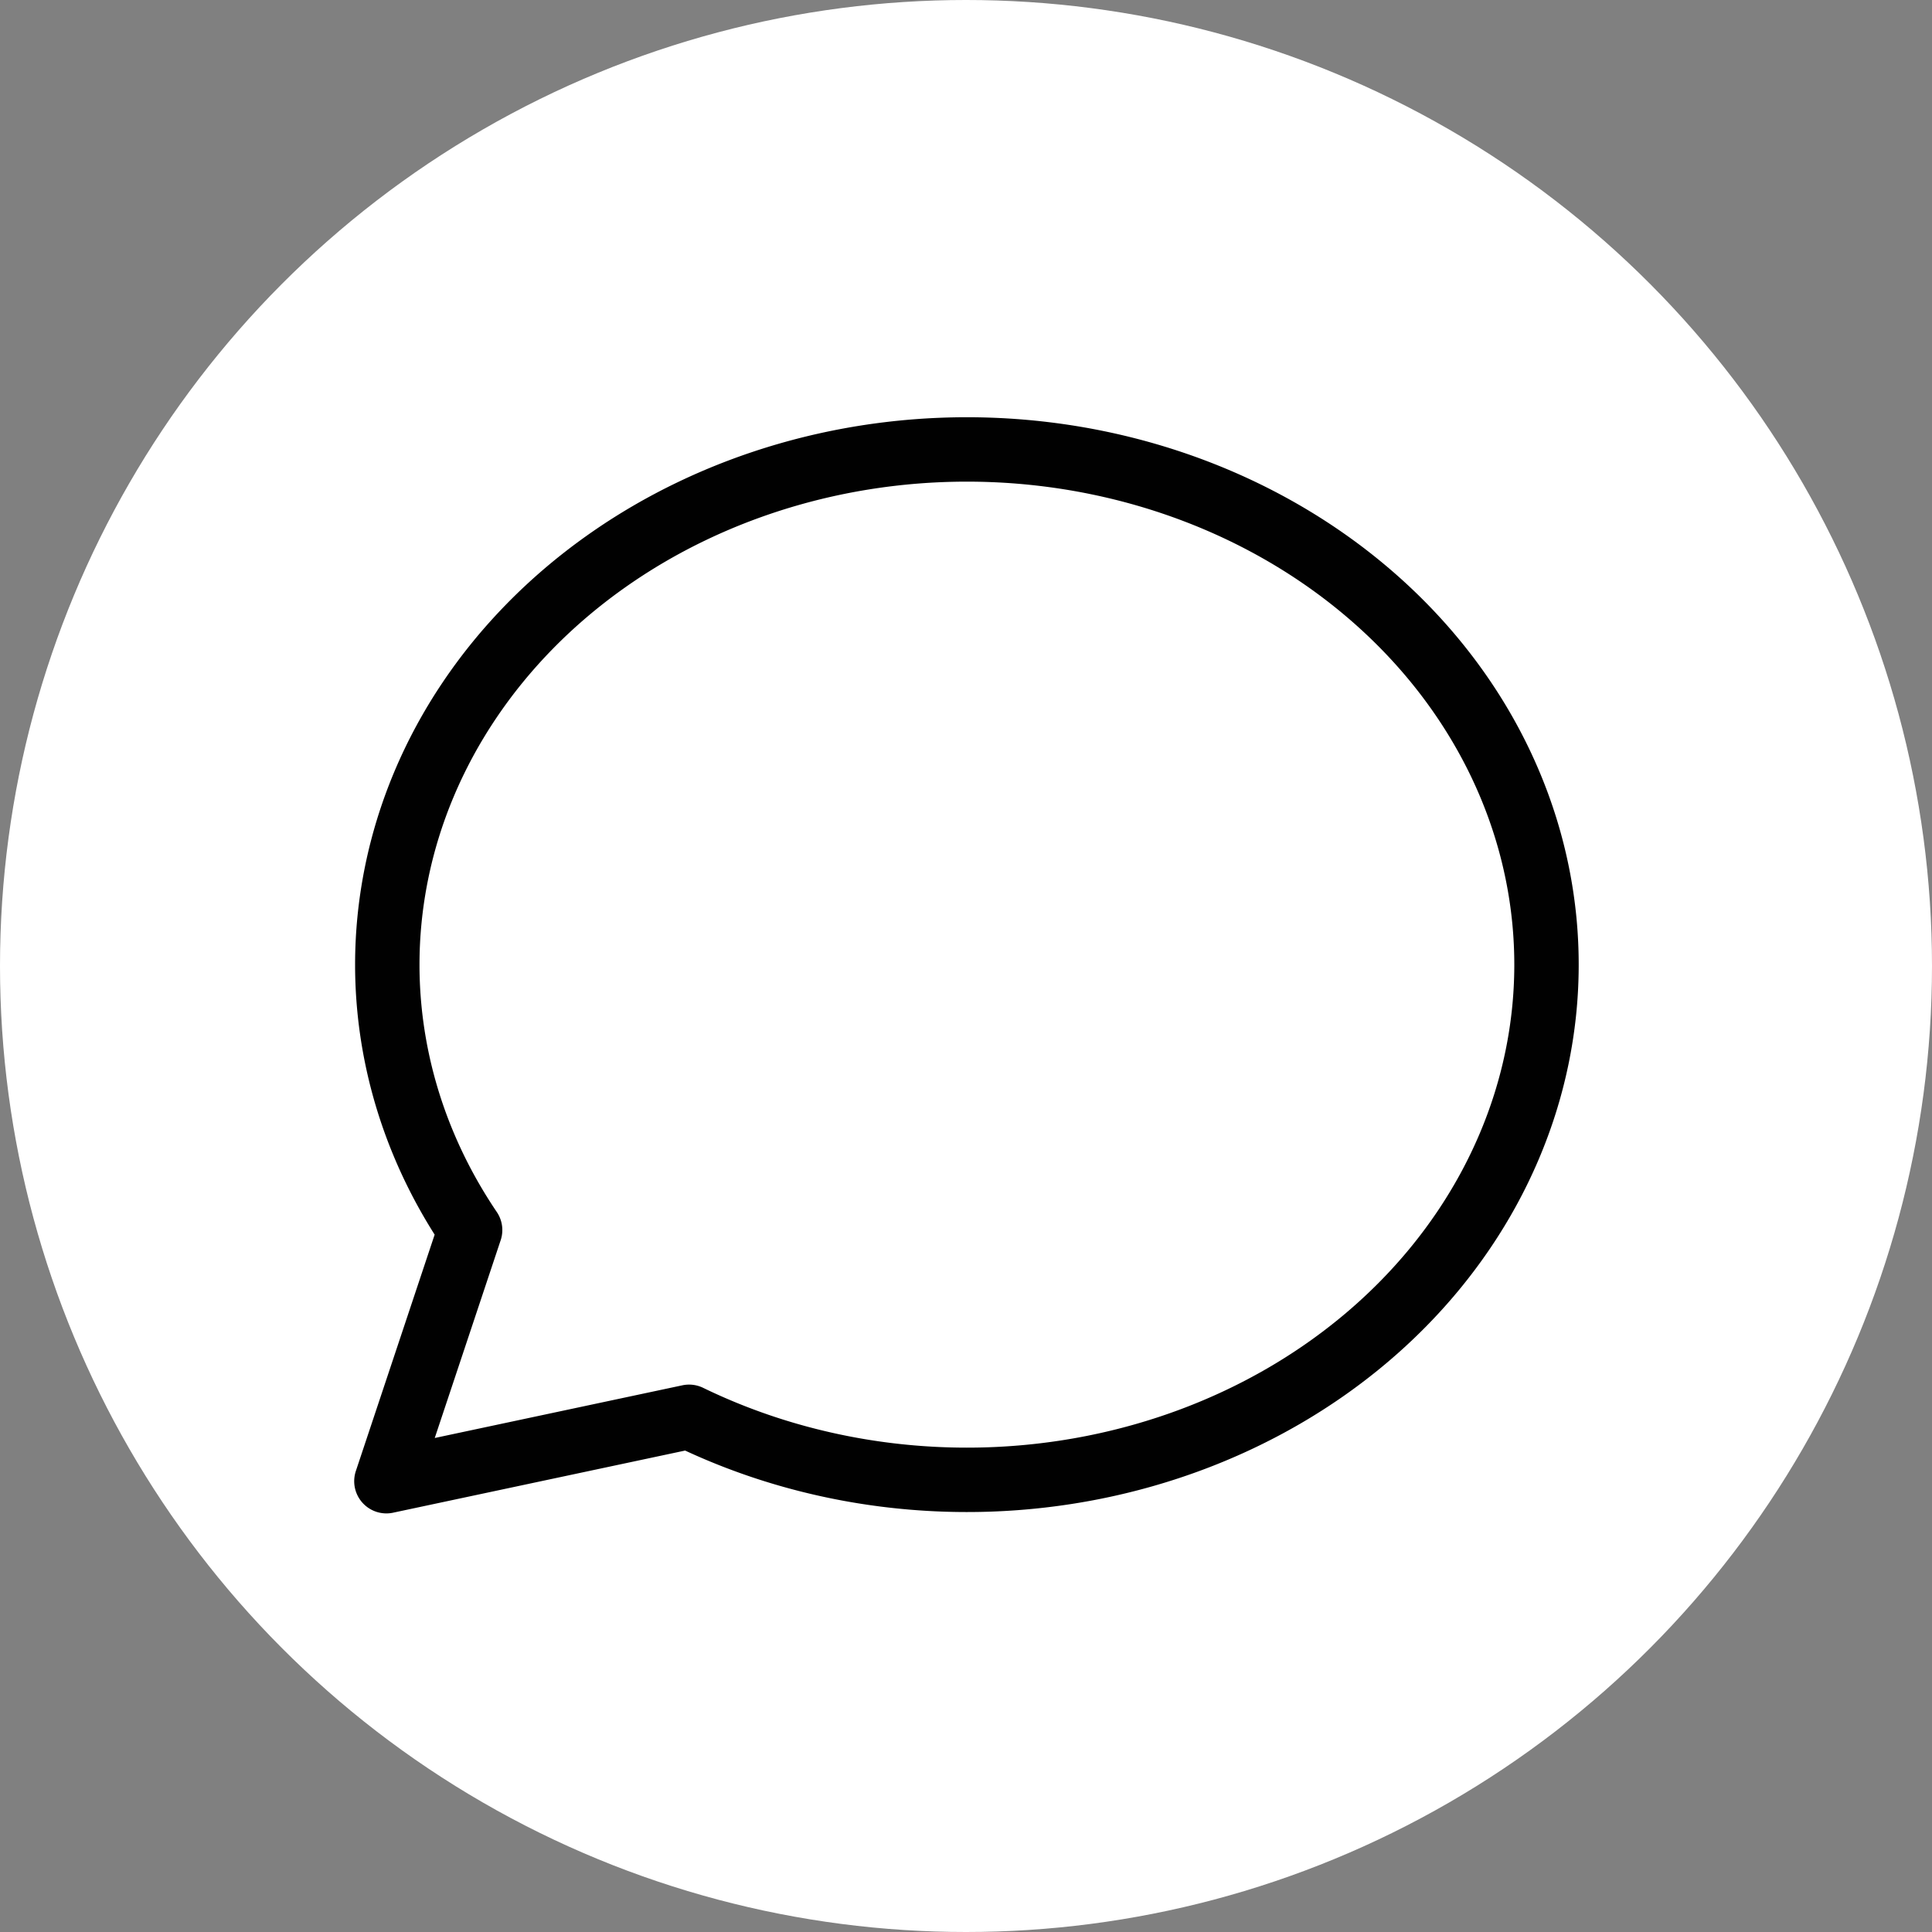
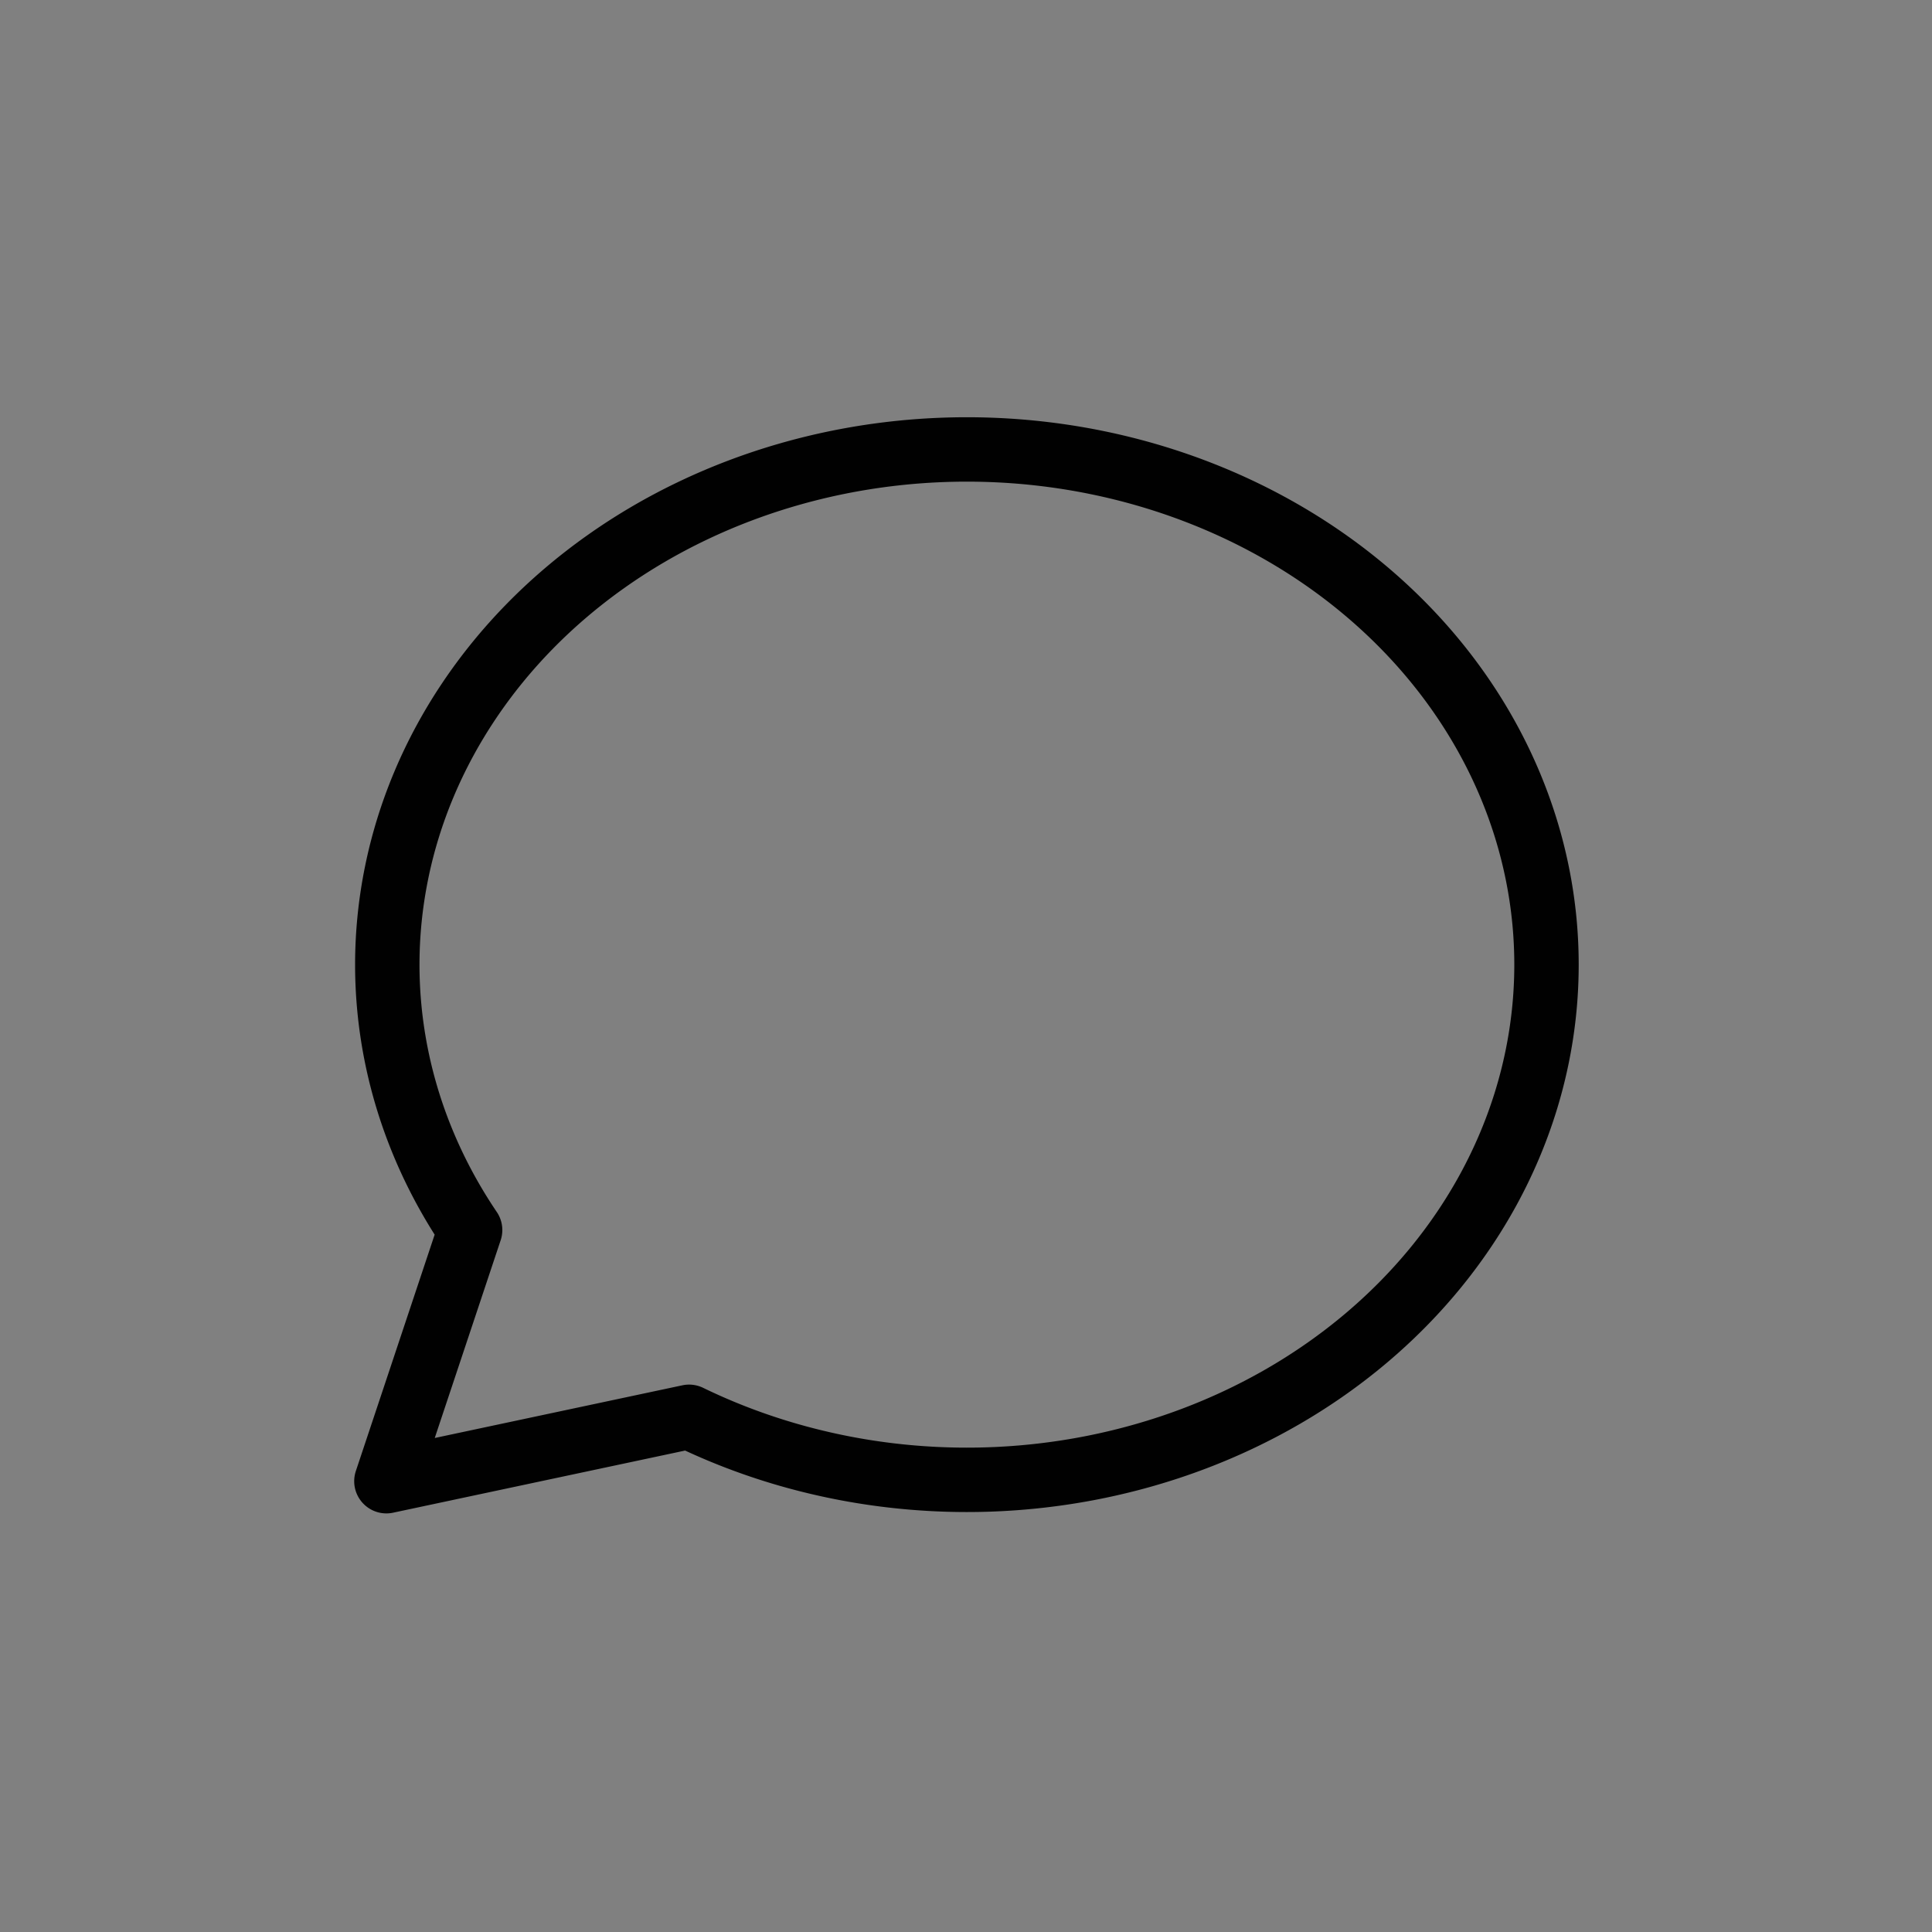
<svg xmlns="http://www.w3.org/2000/svg" class="icon icon-tabler icon-tabler-message-circle-2" width="250px" height="250px" viewBox="0 0 24 24" stroke-width="1.00" stroke="rgba(1, 1, 1, 1)" fill="none" stroke-linecap="round" stroke-linejoin="round">
  <rect x="0" y="0" width="24" height="24" fill="#808080" stroke="none" />
-   <circle cx="50%" cy="50%" r="50%" stroke="none" stroke-width="0" fill="rgba(255, 255, 255, 1)" />
  <g transform="translate(2.40, 2.40) scale(0.8)">
-     <path stroke="none" d="M0 0h24v24H0z" fill="none" />
+     <path stroke="none" d="M0 0h24v24H0" fill="none" />
    <path d="M3 20l1.3 -3.9a9 8 0 1 1 3.4 2.9l-4.7 1" />
  </g>
</svg>